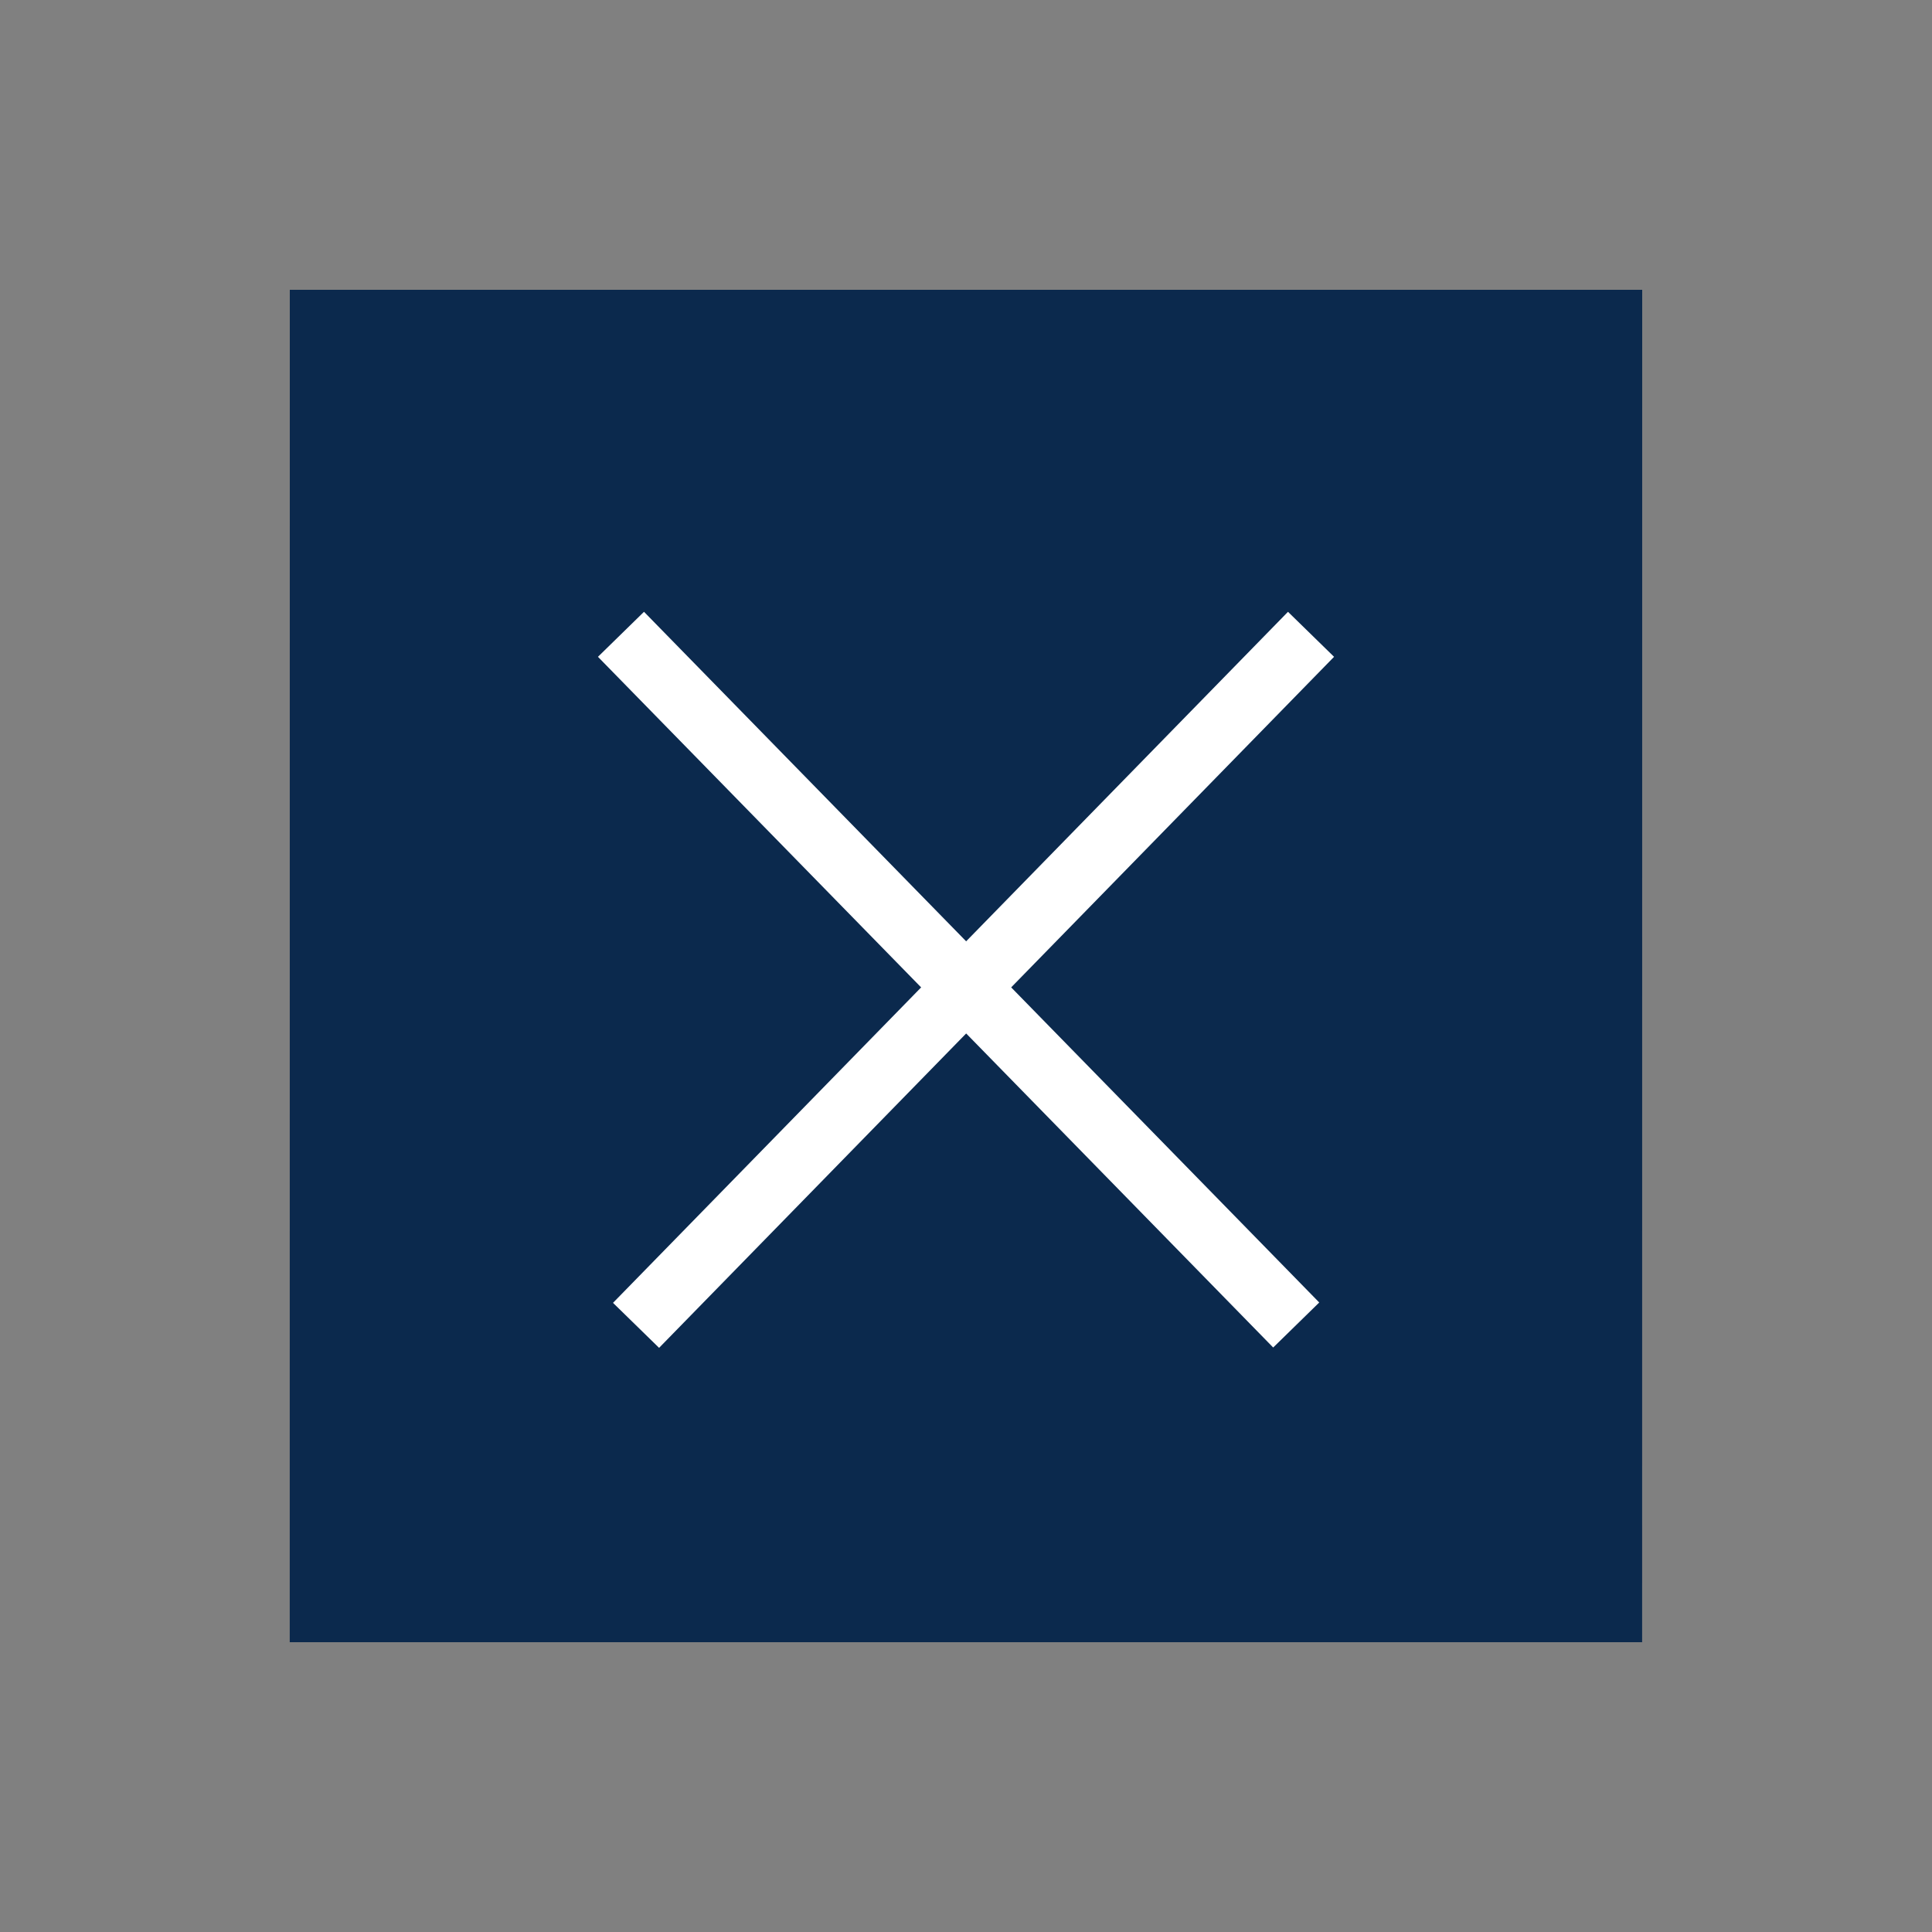
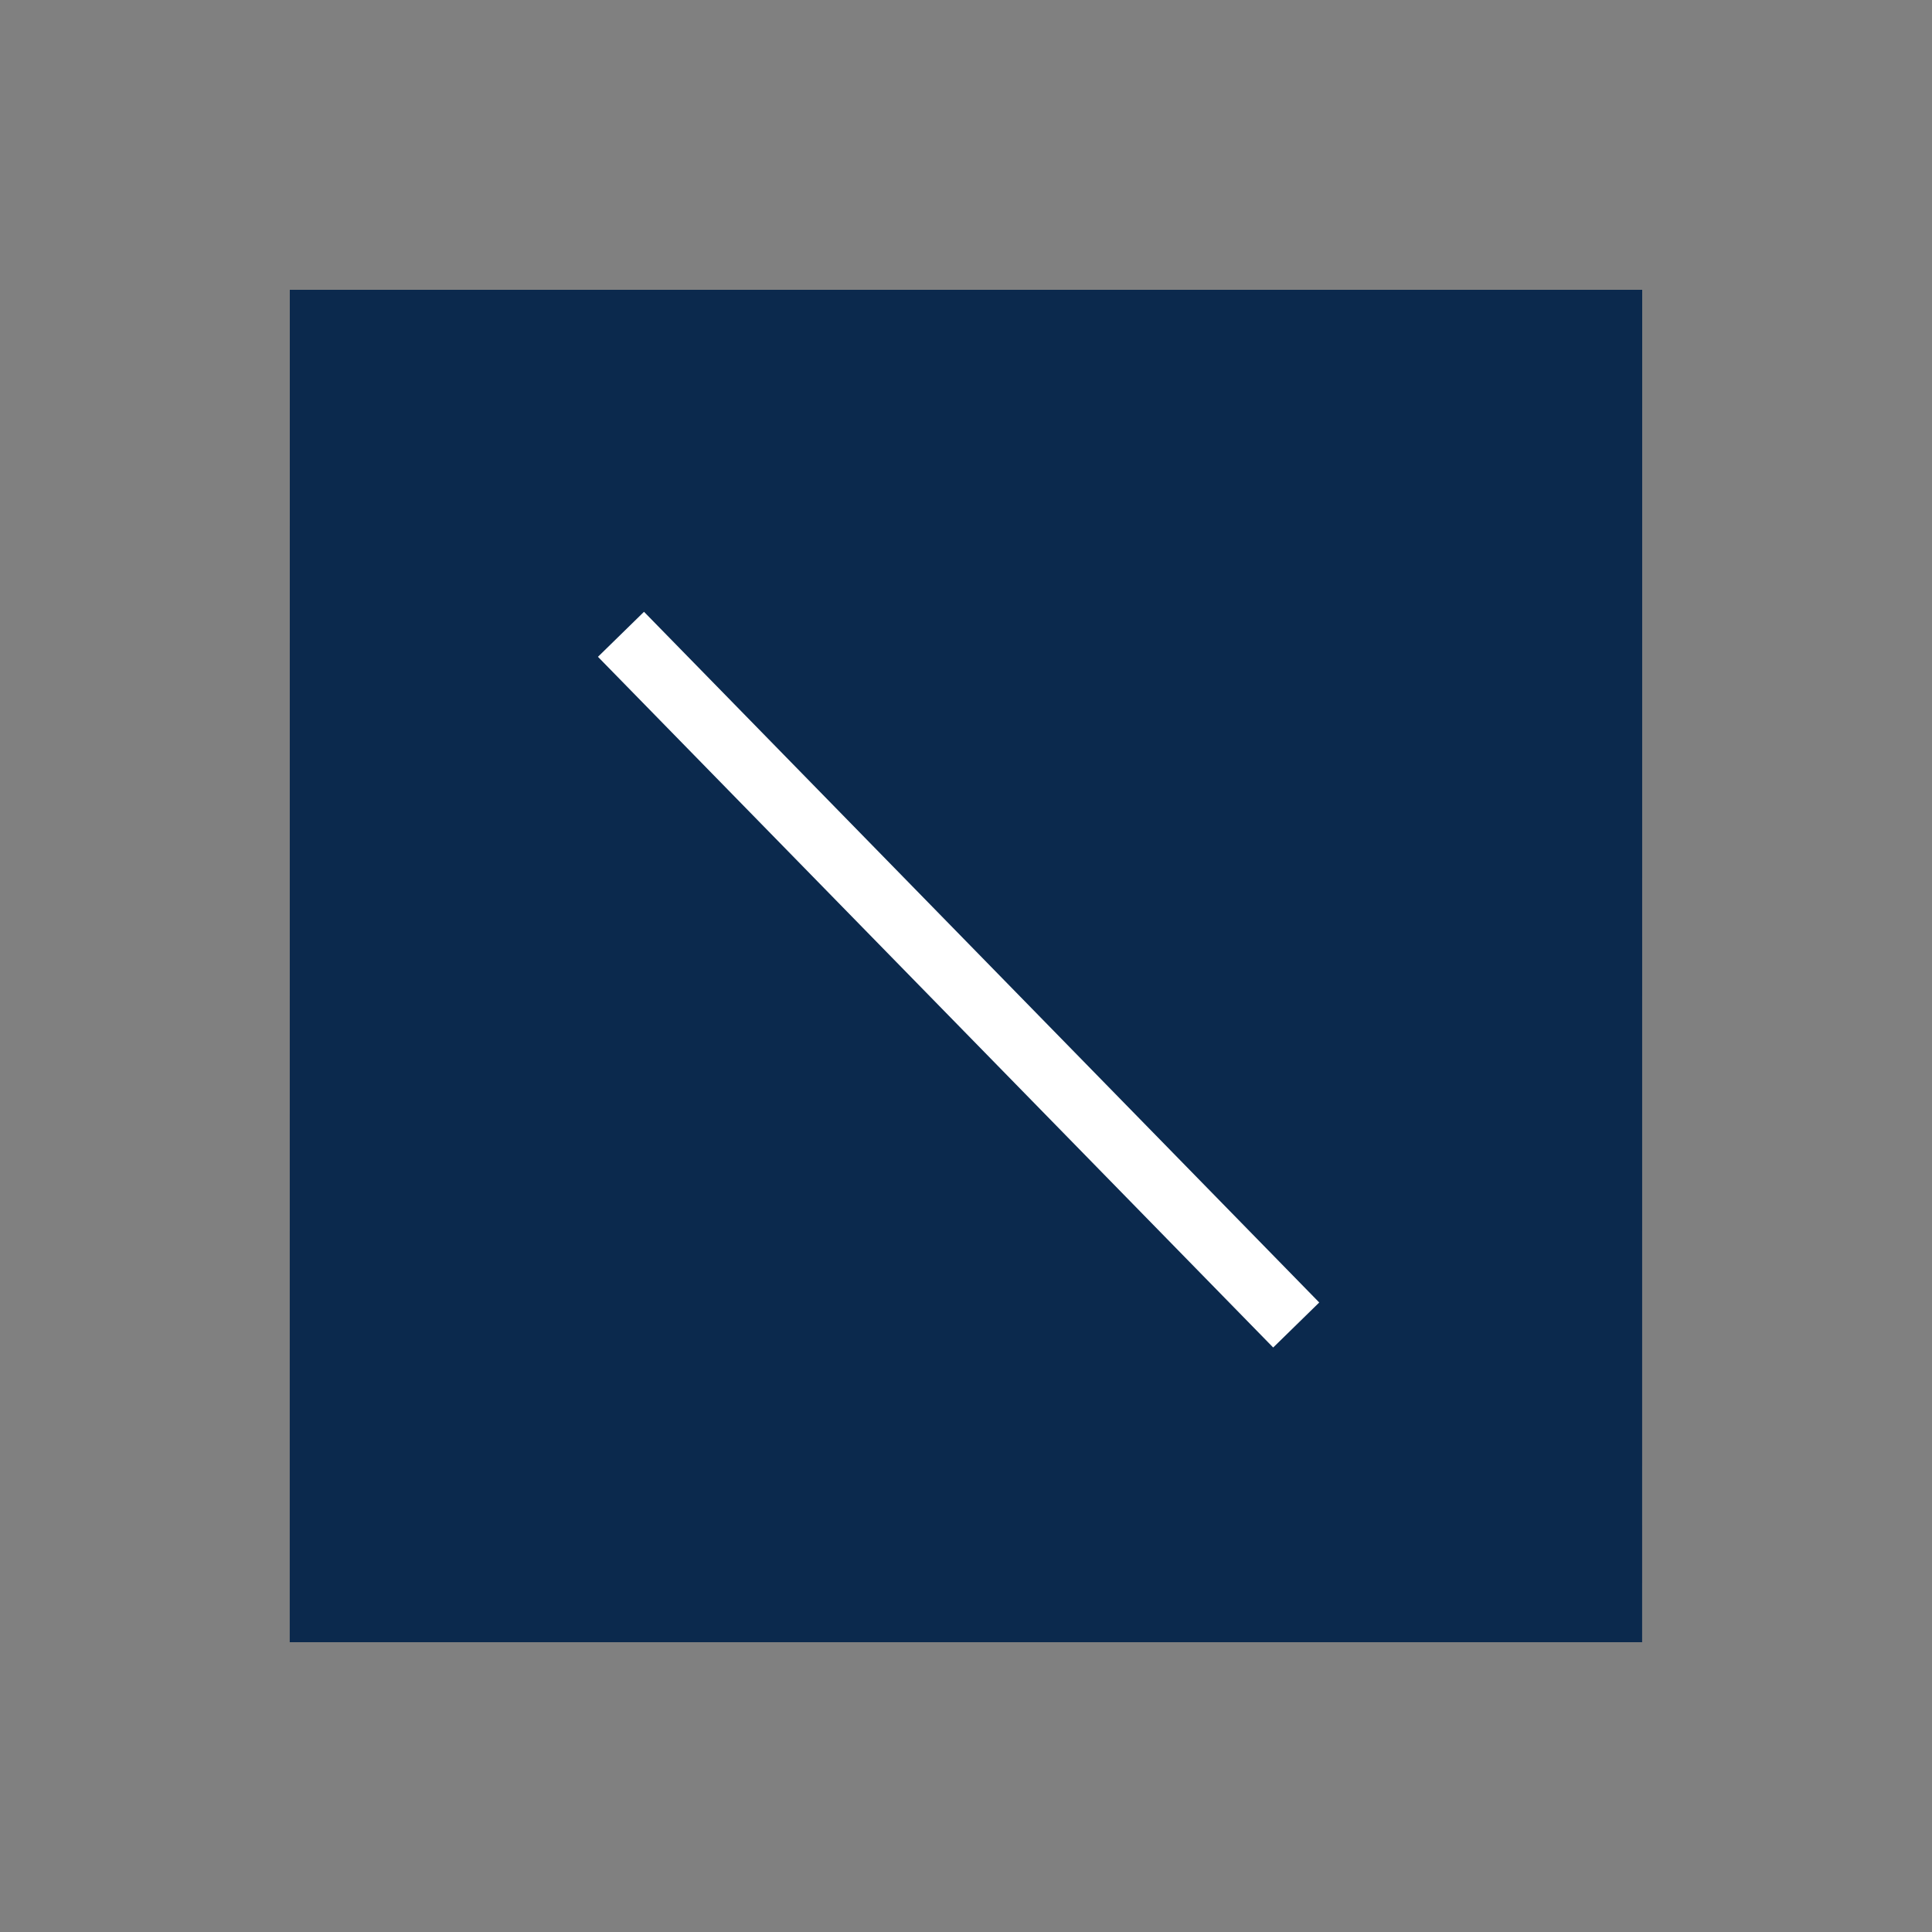
<svg xmlns="http://www.w3.org/2000/svg" width="60" height="60" viewBox="0 0 60 60" fill="none">
  <rect x="0" y="0" width="60" height="60" fill="#808080" stroke="none" />
  <rect width="42" height="42" transform="matrix(1 0 -5.1082e-05 1 9 9)" fill="#0B294D" />
-   <line x1="40.715" y1="19.699" x2="19.753" y2="41.16" stroke="white" stroke-width="2" />
  <line y1="-1" x2="30" y2="-1" transform="matrix(0.699 0.715 0.715 -0.699 20 19)" stroke="white" stroke-width="2" />
</svg>